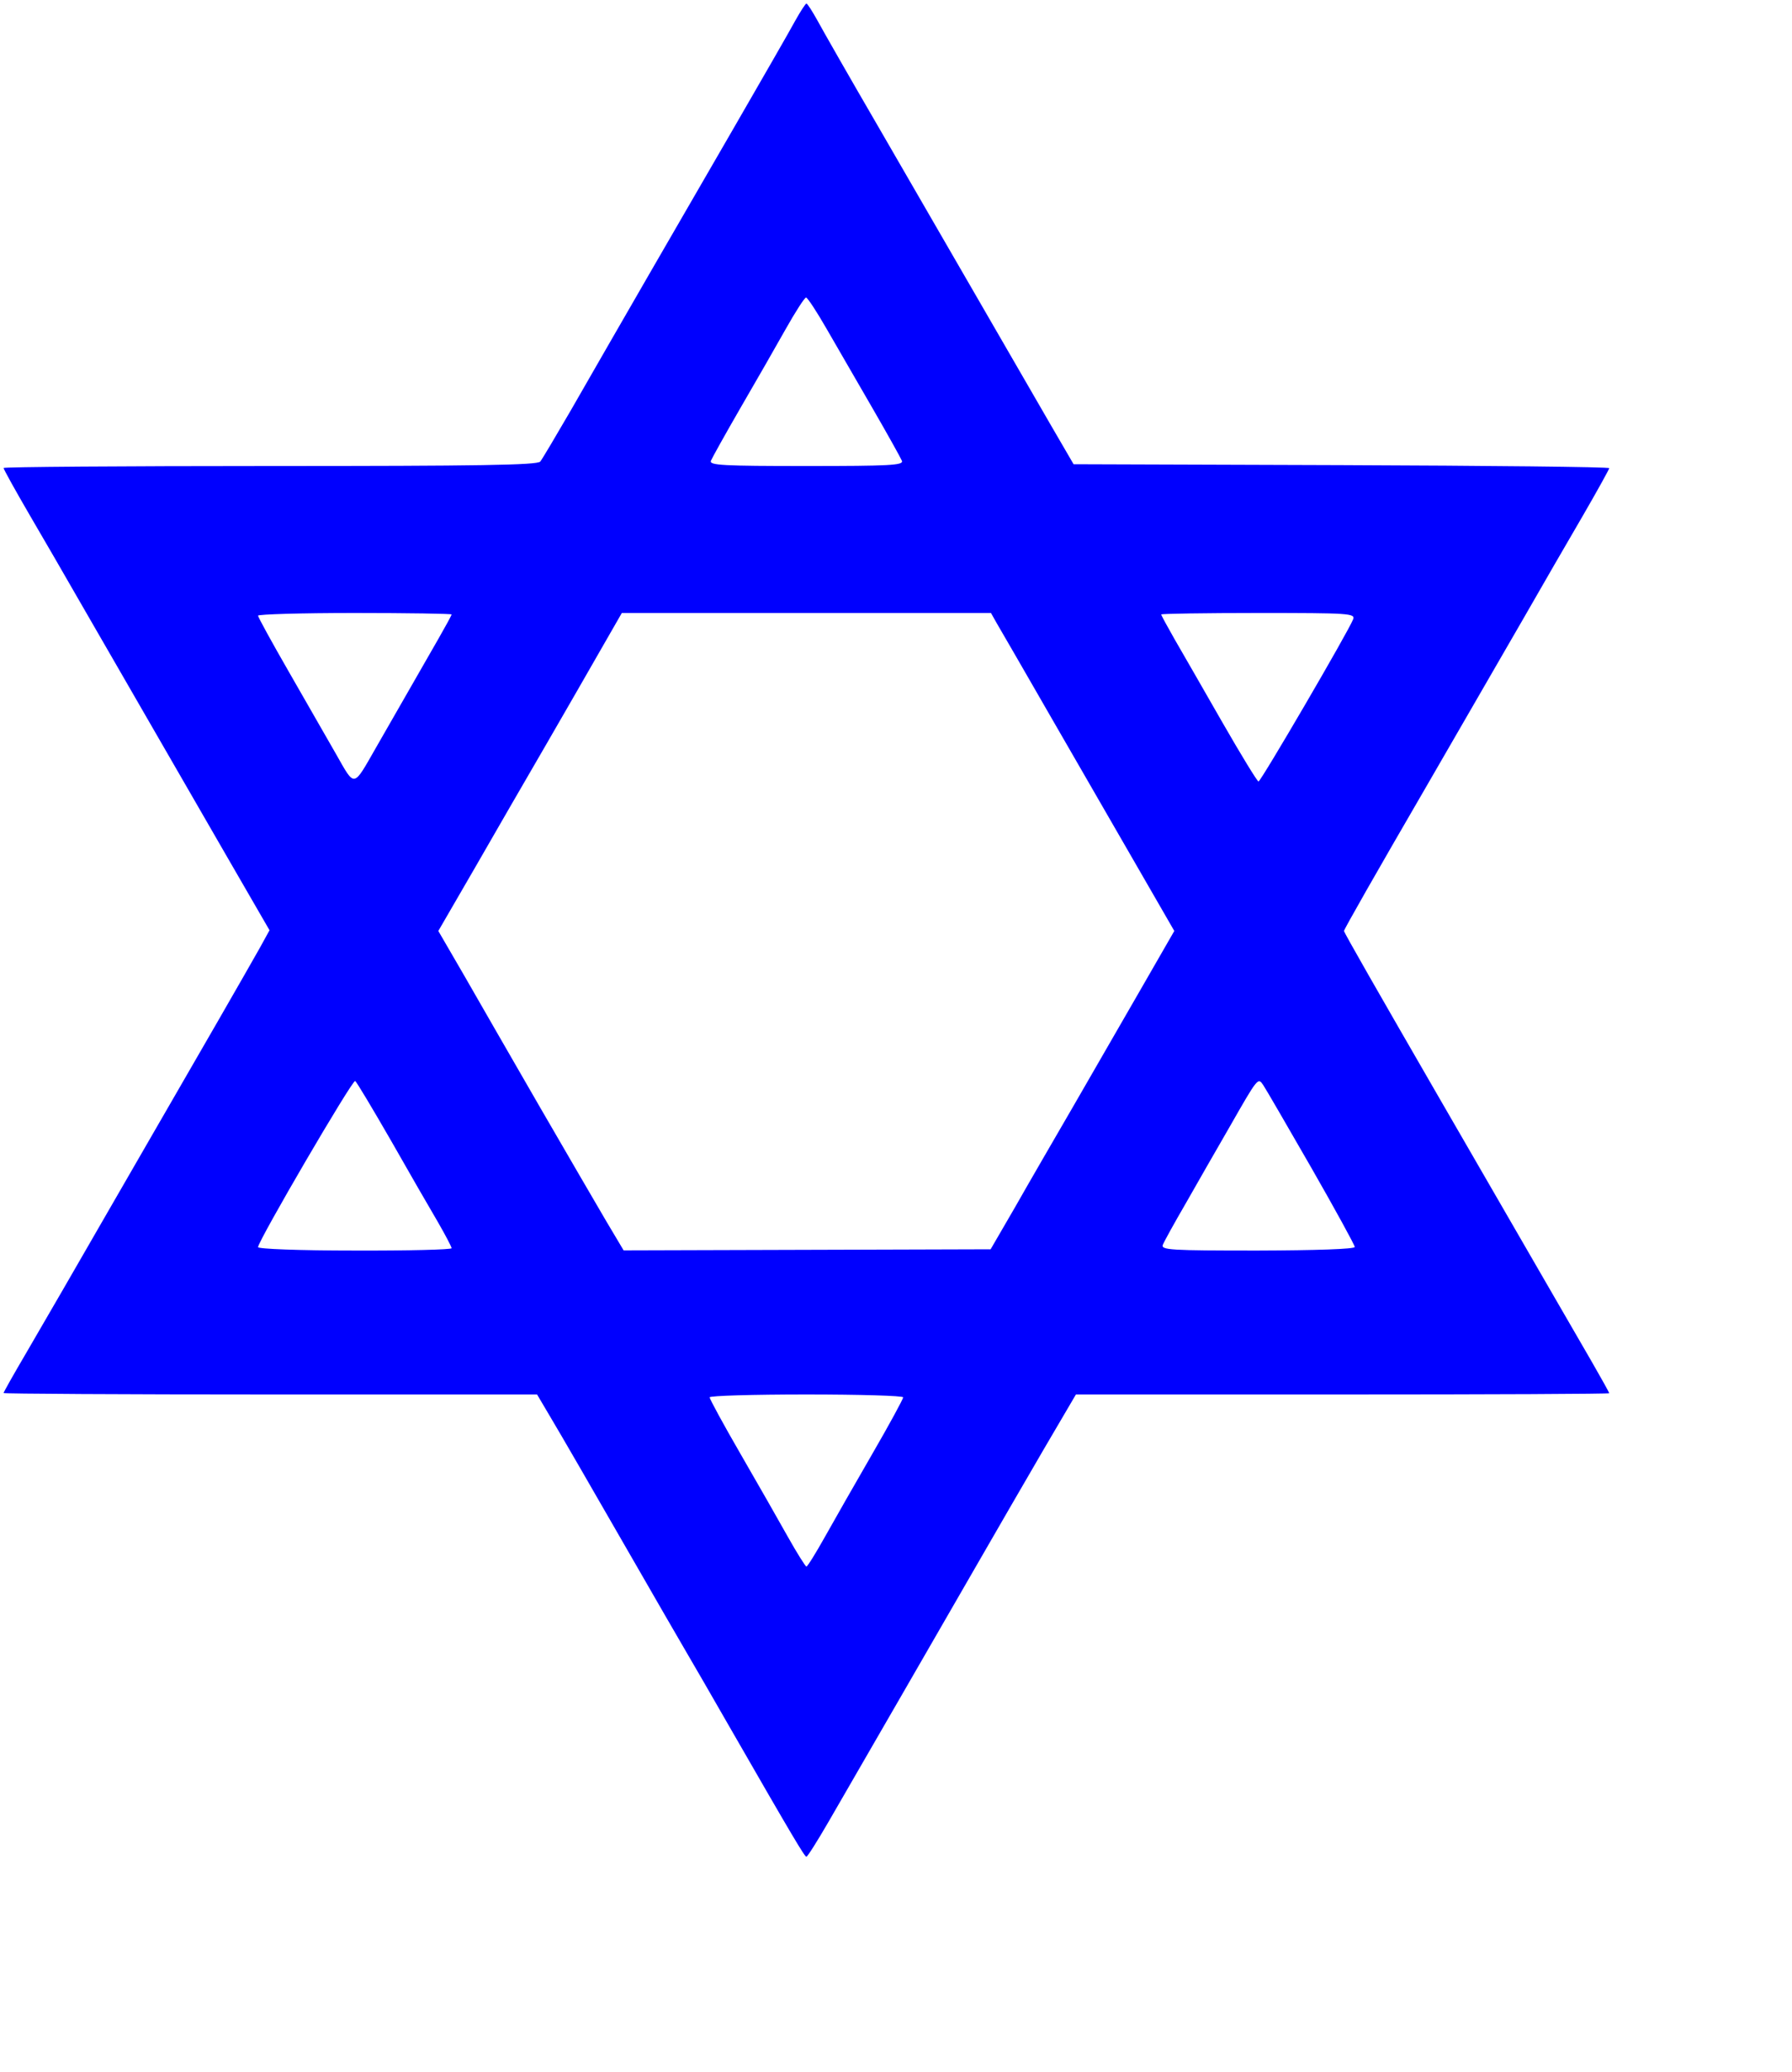
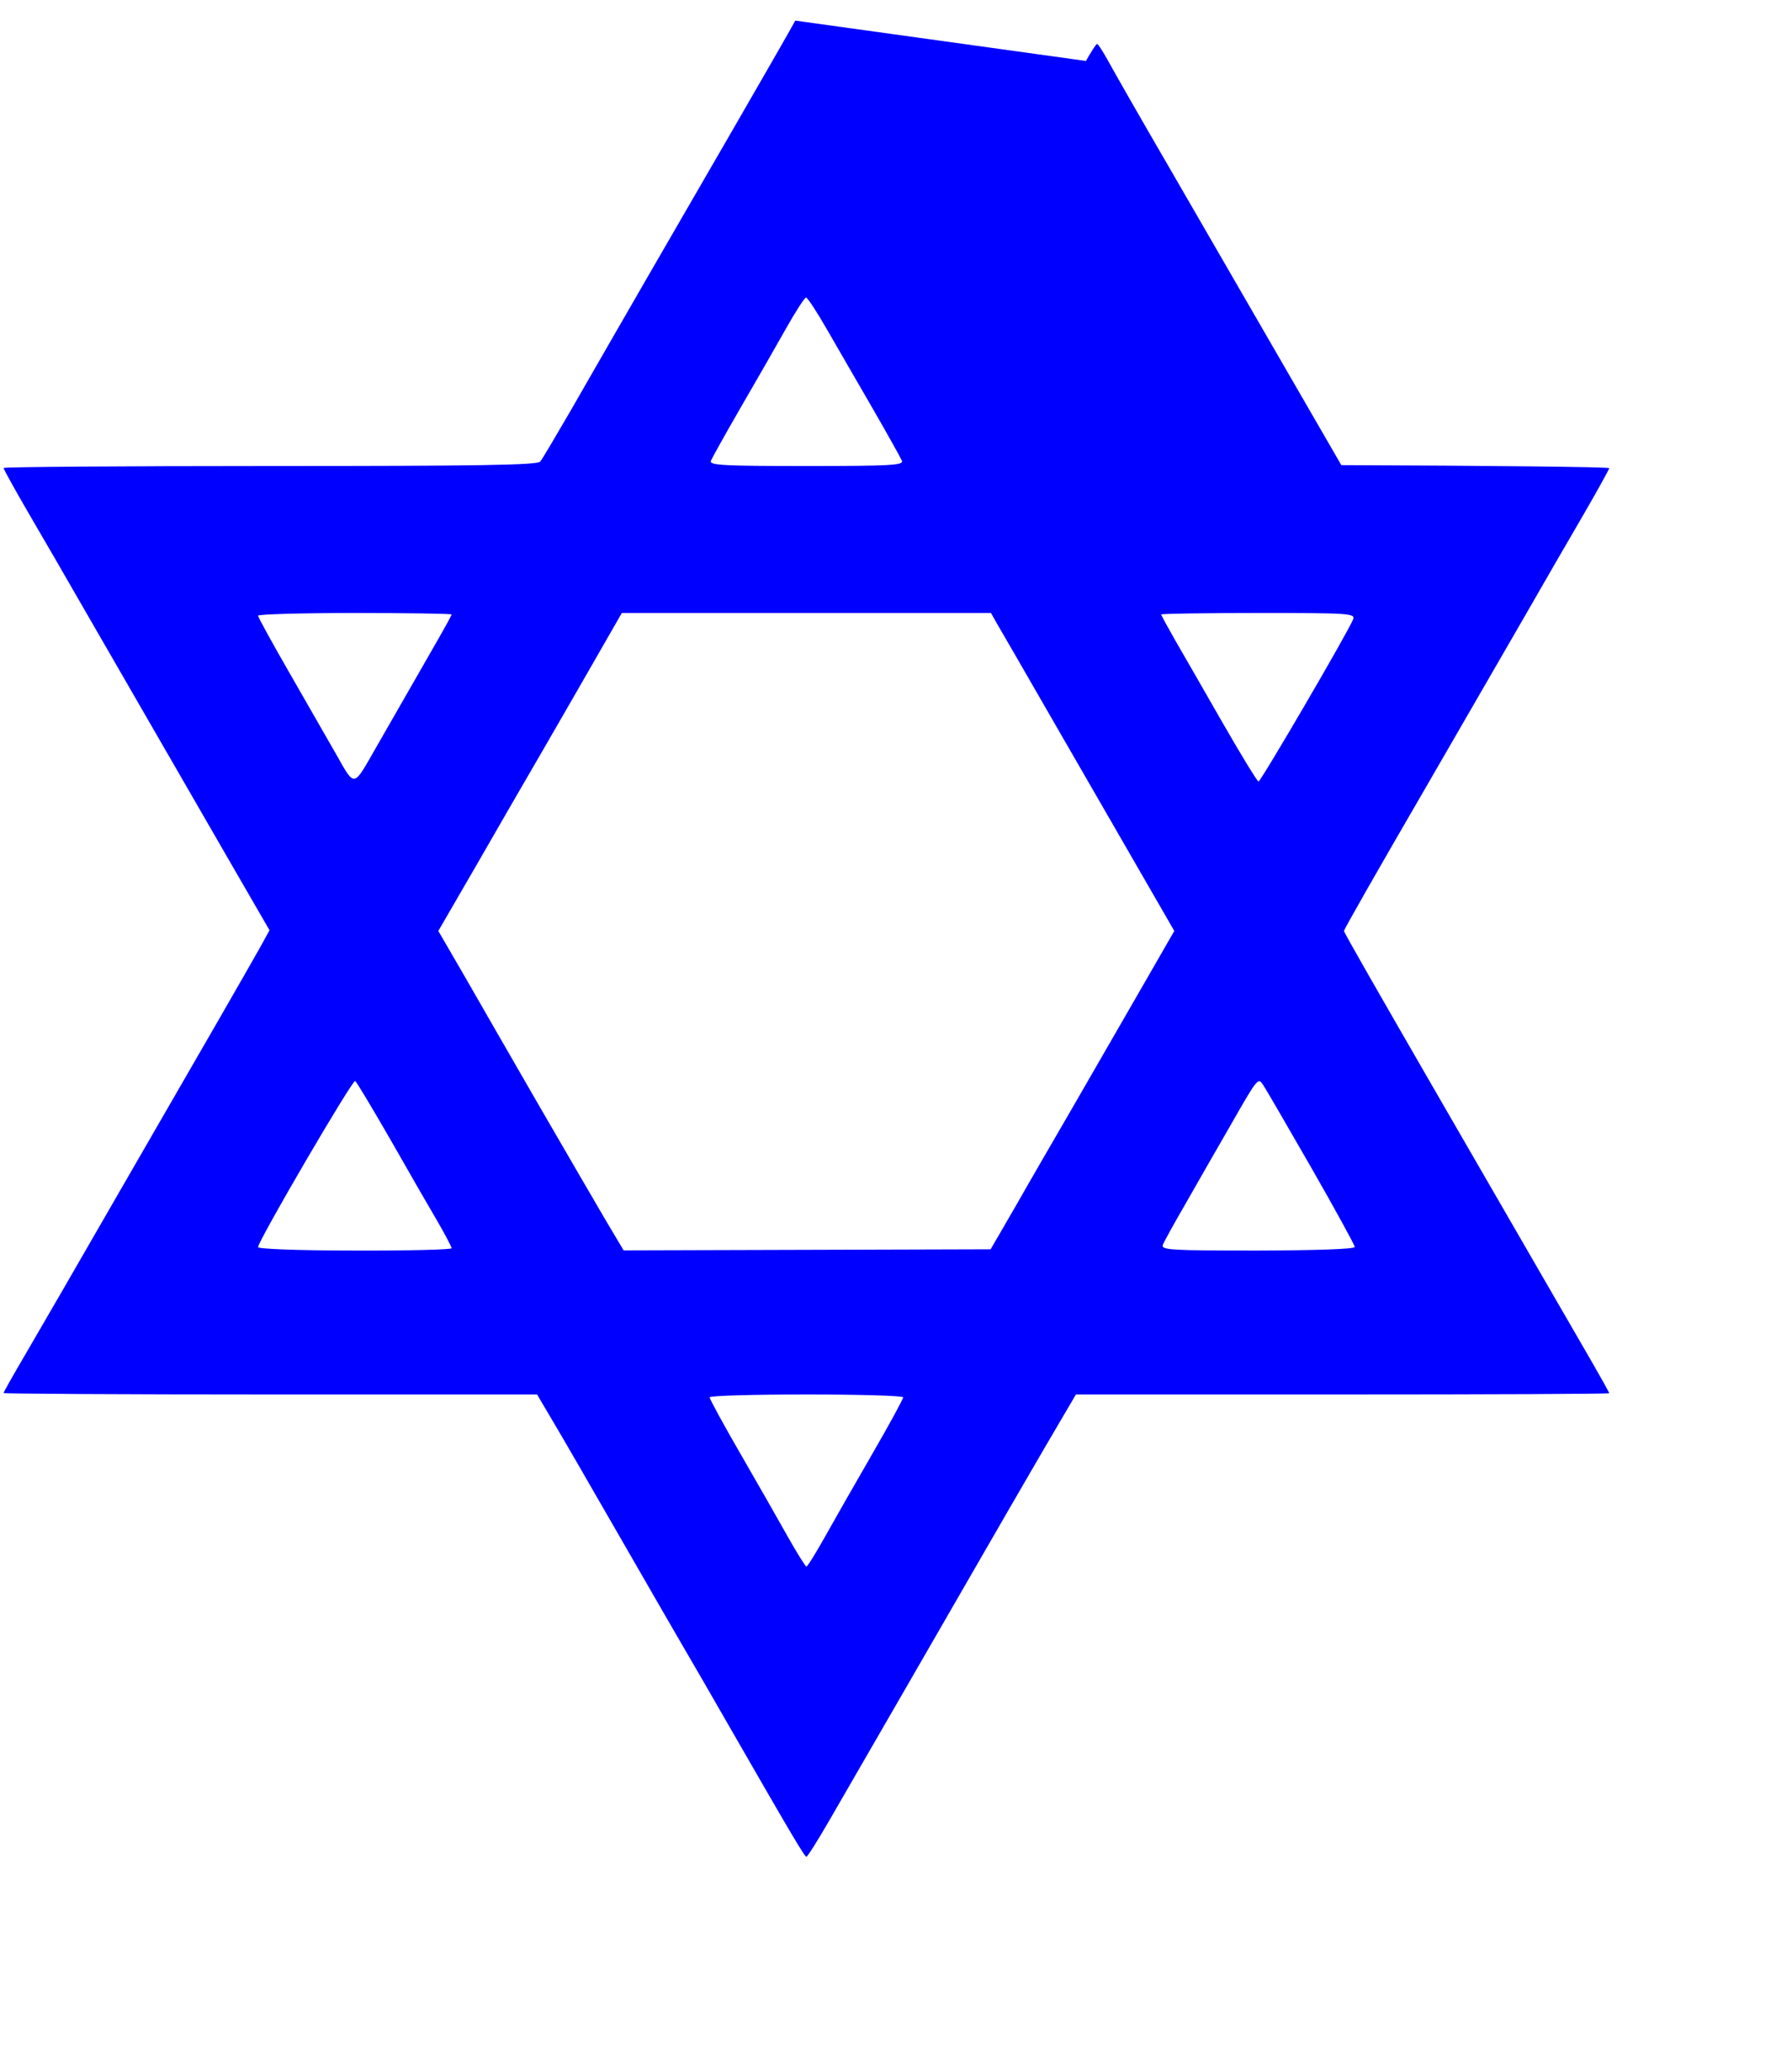
<svg xmlns="http://www.w3.org/2000/svg" version="1.0" width="500pt" height="578pt" viewBox="0 0 500 578" preserveAspectRatio="xMidYMid meet">
  <g transform="translate(0,578) scale(0.05,-0.05)" fill="#0000fe" stroke="none">
-     <path d="M4438 11445 c-28 -52 -182 -320 -341 -595 -305 -526 -662 -1144 -912 -1580 -83 -143 -159 -271 -170 -285 -16 -20 -341 -25 -1507 -25 -819 0 -1488 -5 -1488 -11 0 -7 66 -126 147 -265 82 -140 200 -344 263 -454 286 -495 664 -1151 860 -1490 l214 -370 -55 -100 c-31 -55 -134 -235 -229 -400 -95 -165 -347 -601 -560 -970 -212 -368 -443 -768 -513 -887 -70 -119 -127 -220 -127 -225 0 -4 670 -8 1489 -8 l1488 0 68 -115 c75 -126 213 -365 495 -855 101 -176 218 -378 260 -450 42 -71 159 -274 260 -450 345 -600 410 -709 420 -709 6 0 61 87 123 194 200 346 604 1045 817 1415 114 198 287 497 385 665 l179 305 1488 0 c818 0 1488 3 1488 7 0 4 -44 83 -97 175 -53 92 -149 258 -213 368 -131 227 -431 745 -636 1100 -346 599 -534 927 -534 936 0 9 176 318 467 819 144 249 290 502 529 915 104 182 256 444 337 583 81 140 147 259 147 265 0 7 -673 14 -1495 17 l-1494 5 -128 220 c-70 121 -250 432 -399 690 -150 259 -402 695 -561 970 -160 275 -313 543 -341 595 -29 52 -56 95 -62 95 -5 0 -33 -43 -62 -95z m175 -1720 c56 -96 170 -295 255 -441 85 -147 159 -280 165 -295 10 -25 -69 -29 -533 -29 -464 0 -543 4 -533 29 6 15 80 148 165 295 85 146 199 345 253 441 54 96 105 175 113 175 8 0 60 -79 115 -175z m-2093 -1593 c0 -5 -33 -65 -73 -135 -195 -340 -245 -427 -347 -605 -132 -230 -117 -228 -226 -37 -49 85 -166 290 -261 455 -95 165 -173 307 -173 315 0 8 243 15 540 15 297 0 540 -4 540 -8z m3041 -47 c18 -30 157 -271 309 -535 152 -264 368 -638 480 -832 l203 -352 -183 -318 c-101 -175 -270 -468 -376 -652 -106 -183 -255 -439 -329 -570 l-137 -236 -1024 -3 -1024 -3 -97 163 c-53 90 -221 379 -374 643 -152 264 -341 591 -419 728 l-144 248 204 352 c111 193 291 505 400 692 108 187 247 428 308 535 l112 195 1030 0 1030 0 31 -55z m1990 20 c-25 -66 -515 -905 -528 -905 -7 0 -98 149 -203 332 -104 182 -224 390 -265 461 -41 72 -75 134 -75 139 0 4 244 8 542 8 508 0 541 -2 529 -35z m-5370 -2907 c101 -178 219 -382 262 -455 42 -73 77 -139 77 -147 0 -8 -243 -14 -540 -13 -314 0 -540 9 -540 19 0 34 527 936 542 927 8 -5 97 -154 199 -331z m5136 -152 c134 -234 243 -433 243 -443 0 -12 -218 -19 -542 -20 -487 0 -540 3 -529 32 7 18 65 123 129 233 63 111 172 301 242 422 161 282 160 280 190 235 13 -19 133 -226 267 -459z m-2277 -1282 c0 -9 -77 -151 -172 -315 -95 -164 -214 -373 -265 -464 -51 -91 -97 -165 -103 -165 -5 0 -52 74 -103 165 -51 91 -170 300 -265 464 -95 164 -172 306 -172 315 0 9 243 16 540 16 297 0 540 -7 540 -16z" />
+     <path d="M4438 11445 c-28 -52 -182 -320 -341 -595 -305 -526 -662 -1144 -912 -1580 -83 -143 -159 -271 -170 -285 -16 -20 -341 -25 -1507 -25 -819 0 -1488 -5 -1488 -11 0 -7 66 -126 147 -265 82 -140 200 -344 263 -454 286 -495 664 -1151 860 -1490 l214 -370 -55 -100 c-31 -55 -134 -235 -229 -400 -95 -165 -347 -601 -560 -970 -212 -368 -443 -768 -513 -887 -70 -119 -127 -220 -127 -225 0 -4 670 -8 1489 -8 l1488 0 68 -115 c75 -126 213 -365 495 -855 101 -176 218 -378 260 -450 42 -71 159 -274 260 -450 345 -600 410 -709 420 -709 6 0 61 87 123 194 200 346 604 1045 817 1415 114 198 287 497 385 665 l179 305 1488 0 c818 0 1488 3 1488 7 0 4 -44 83 -97 175 -53 92 -149 258 -213 368 -131 227 -431 745 -636 1100 -346 599 -534 927 -534 936 0 9 176 318 467 819 144 249 290 502 529 915 104 182 256 444 337 583 81 140 147 259 147 265 0 7 -673 14 -1495 17 c-70 121 -250 432 -399 690 -150 259 -402 695 -561 970 -160 275 -313 543 -341 595 -29 52 -56 95 -62 95 -5 0 -33 -43 -62 -95z m175 -1720 c56 -96 170 -295 255 -441 85 -147 159 -280 165 -295 10 -25 -69 -29 -533 -29 -464 0 -543 4 -533 29 6 15 80 148 165 295 85 146 199 345 253 441 54 96 105 175 113 175 8 0 60 -79 115 -175z m-2093 -1593 c0 -5 -33 -65 -73 -135 -195 -340 -245 -427 -347 -605 -132 -230 -117 -228 -226 -37 -49 85 -166 290 -261 455 -95 165 -173 307 -173 315 0 8 243 15 540 15 297 0 540 -4 540 -8z m3041 -47 c18 -30 157 -271 309 -535 152 -264 368 -638 480 -832 l203 -352 -183 -318 c-101 -175 -270 -468 -376 -652 -106 -183 -255 -439 -329 -570 l-137 -236 -1024 -3 -1024 -3 -97 163 c-53 90 -221 379 -374 643 -152 264 -341 591 -419 728 l-144 248 204 352 c111 193 291 505 400 692 108 187 247 428 308 535 l112 195 1030 0 1030 0 31 -55z m1990 20 c-25 -66 -515 -905 -528 -905 -7 0 -98 149 -203 332 -104 182 -224 390 -265 461 -41 72 -75 134 -75 139 0 4 244 8 542 8 508 0 541 -2 529 -35z m-5370 -2907 c101 -178 219 -382 262 -455 42 -73 77 -139 77 -147 0 -8 -243 -14 -540 -13 -314 0 -540 9 -540 19 0 34 527 936 542 927 8 -5 97 -154 199 -331z m5136 -152 c134 -234 243 -433 243 -443 0 -12 -218 -19 -542 -20 -487 0 -540 3 -529 32 7 18 65 123 129 233 63 111 172 301 242 422 161 282 160 280 190 235 13 -19 133 -226 267 -459z m-2277 -1282 c0 -9 -77 -151 -172 -315 -95 -164 -214 -373 -265 -464 -51 -91 -97 -165 -103 -165 -5 0 -52 74 -103 165 -51 91 -170 300 -265 464 -95 164 -172 306 -172 315 0 9 243 16 540 16 297 0 540 -7 540 -16z" />
  </g>
</svg>